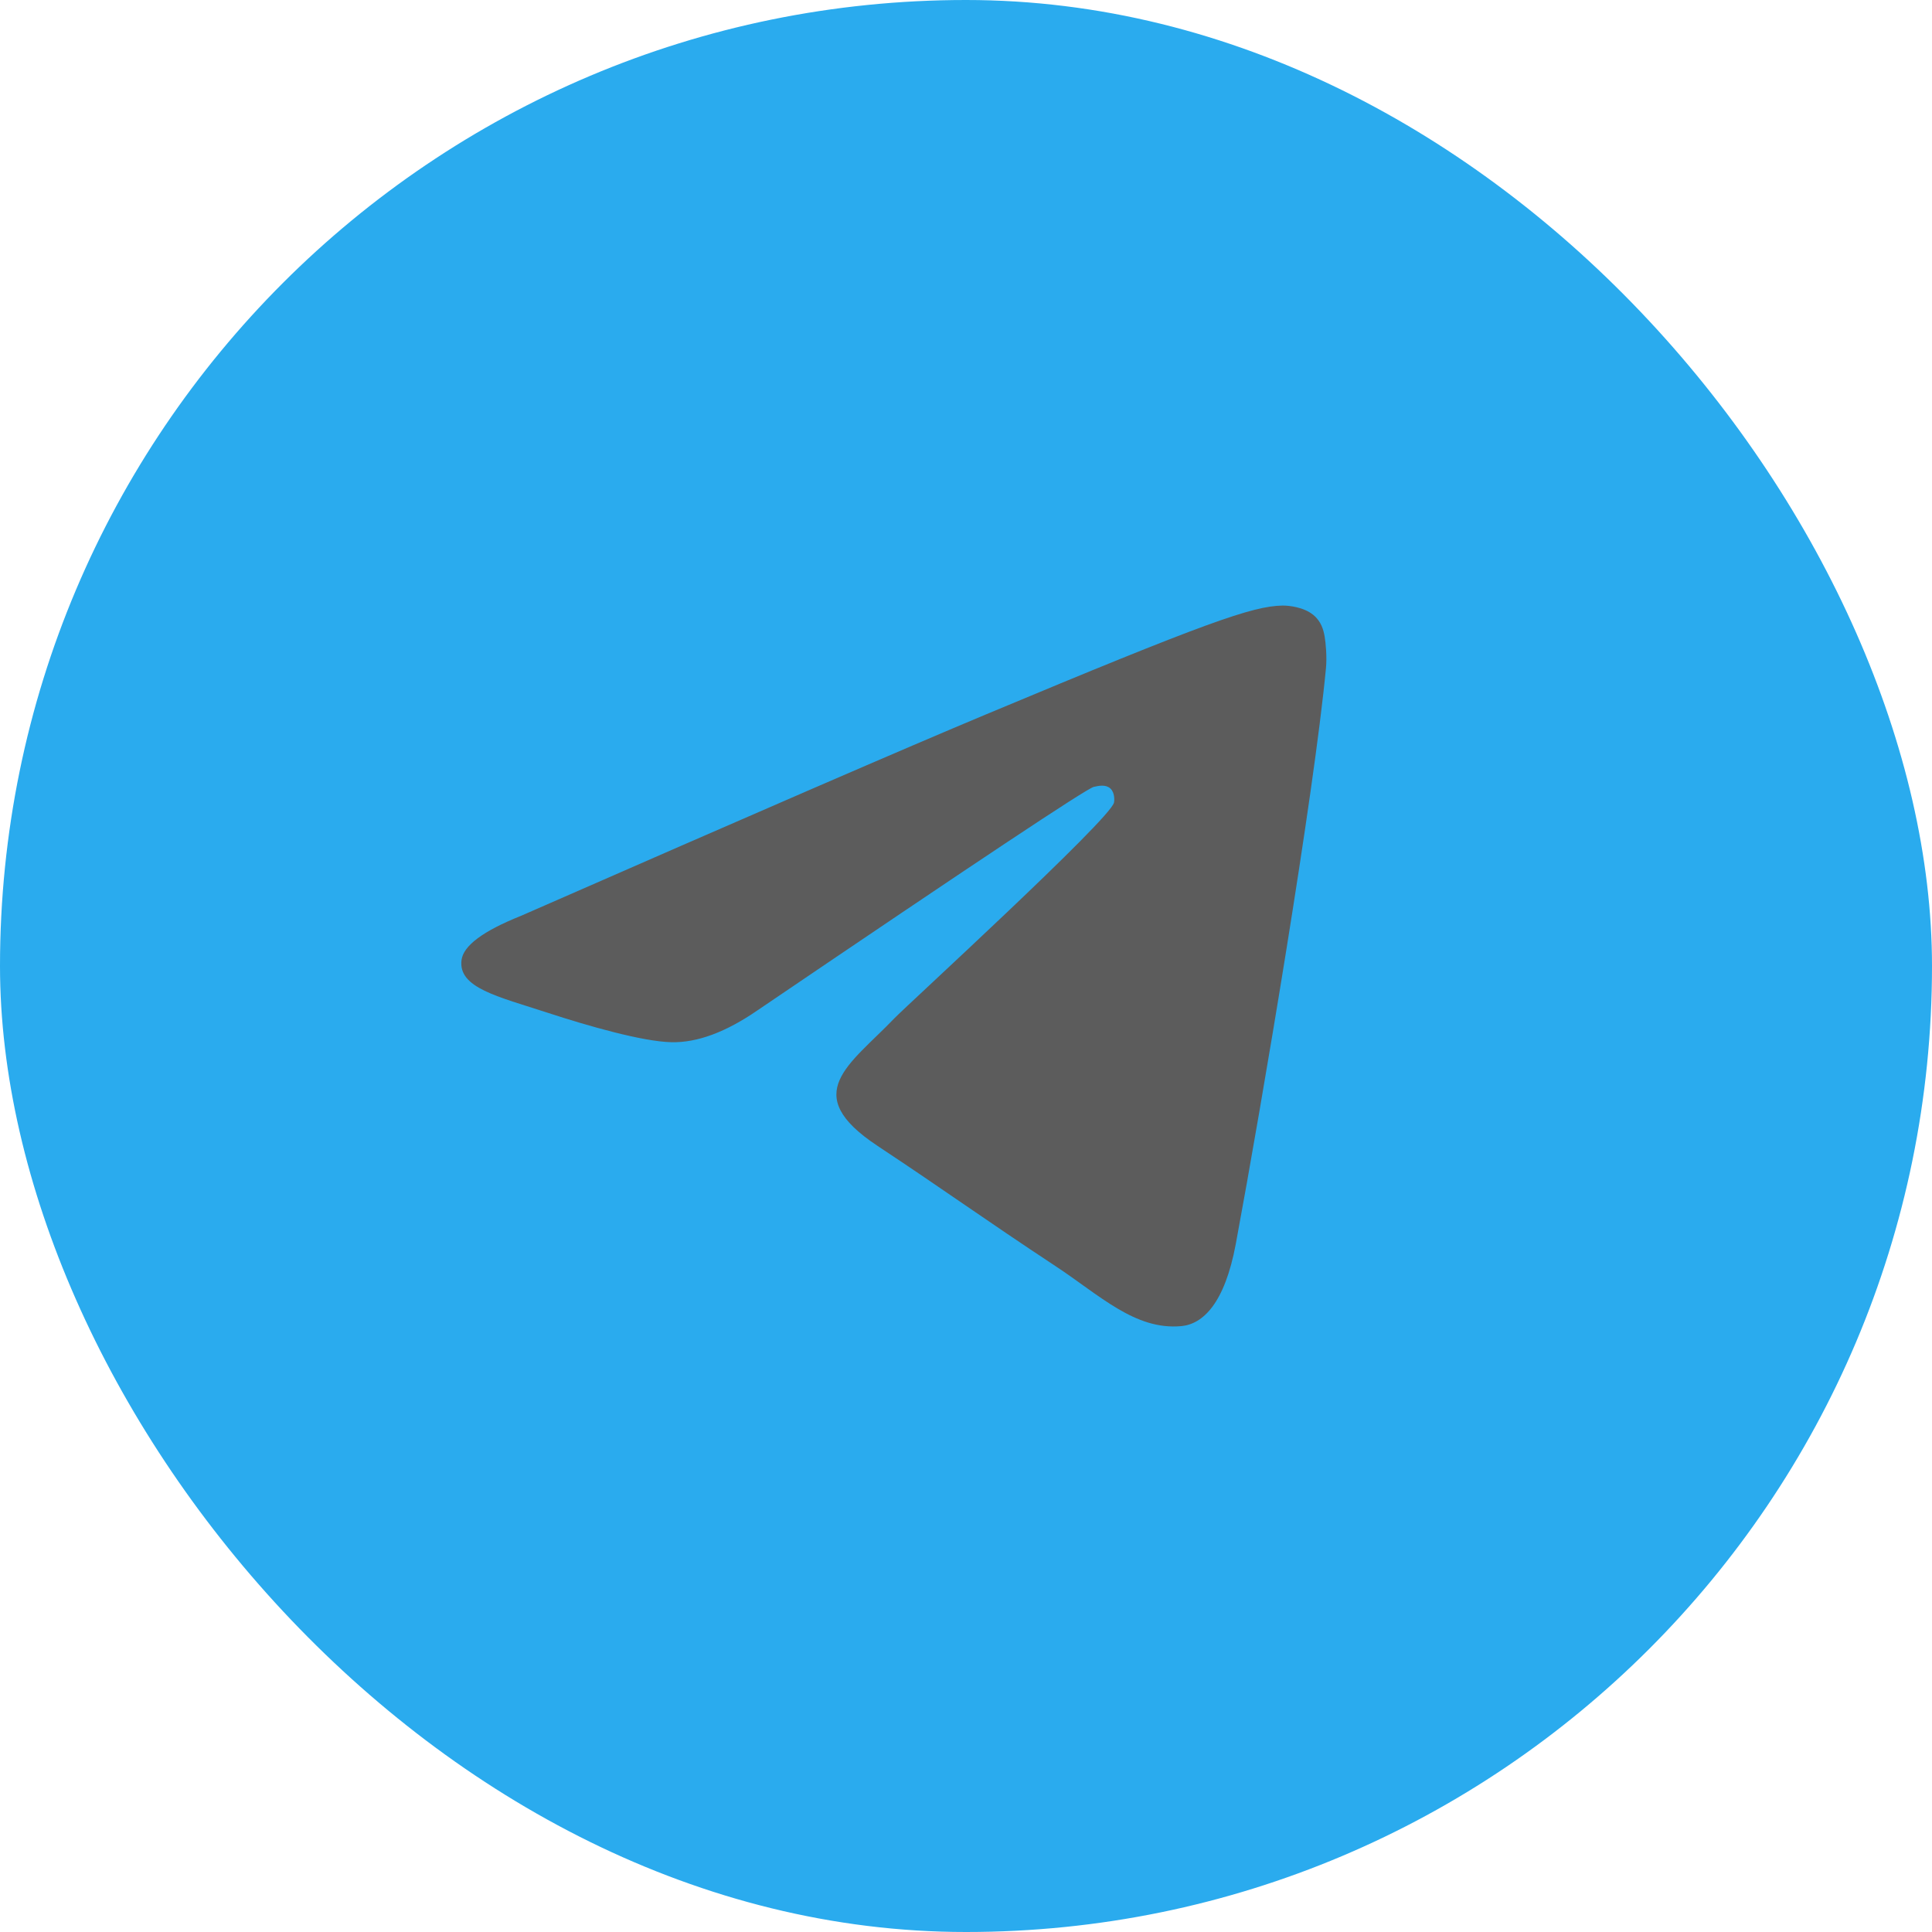
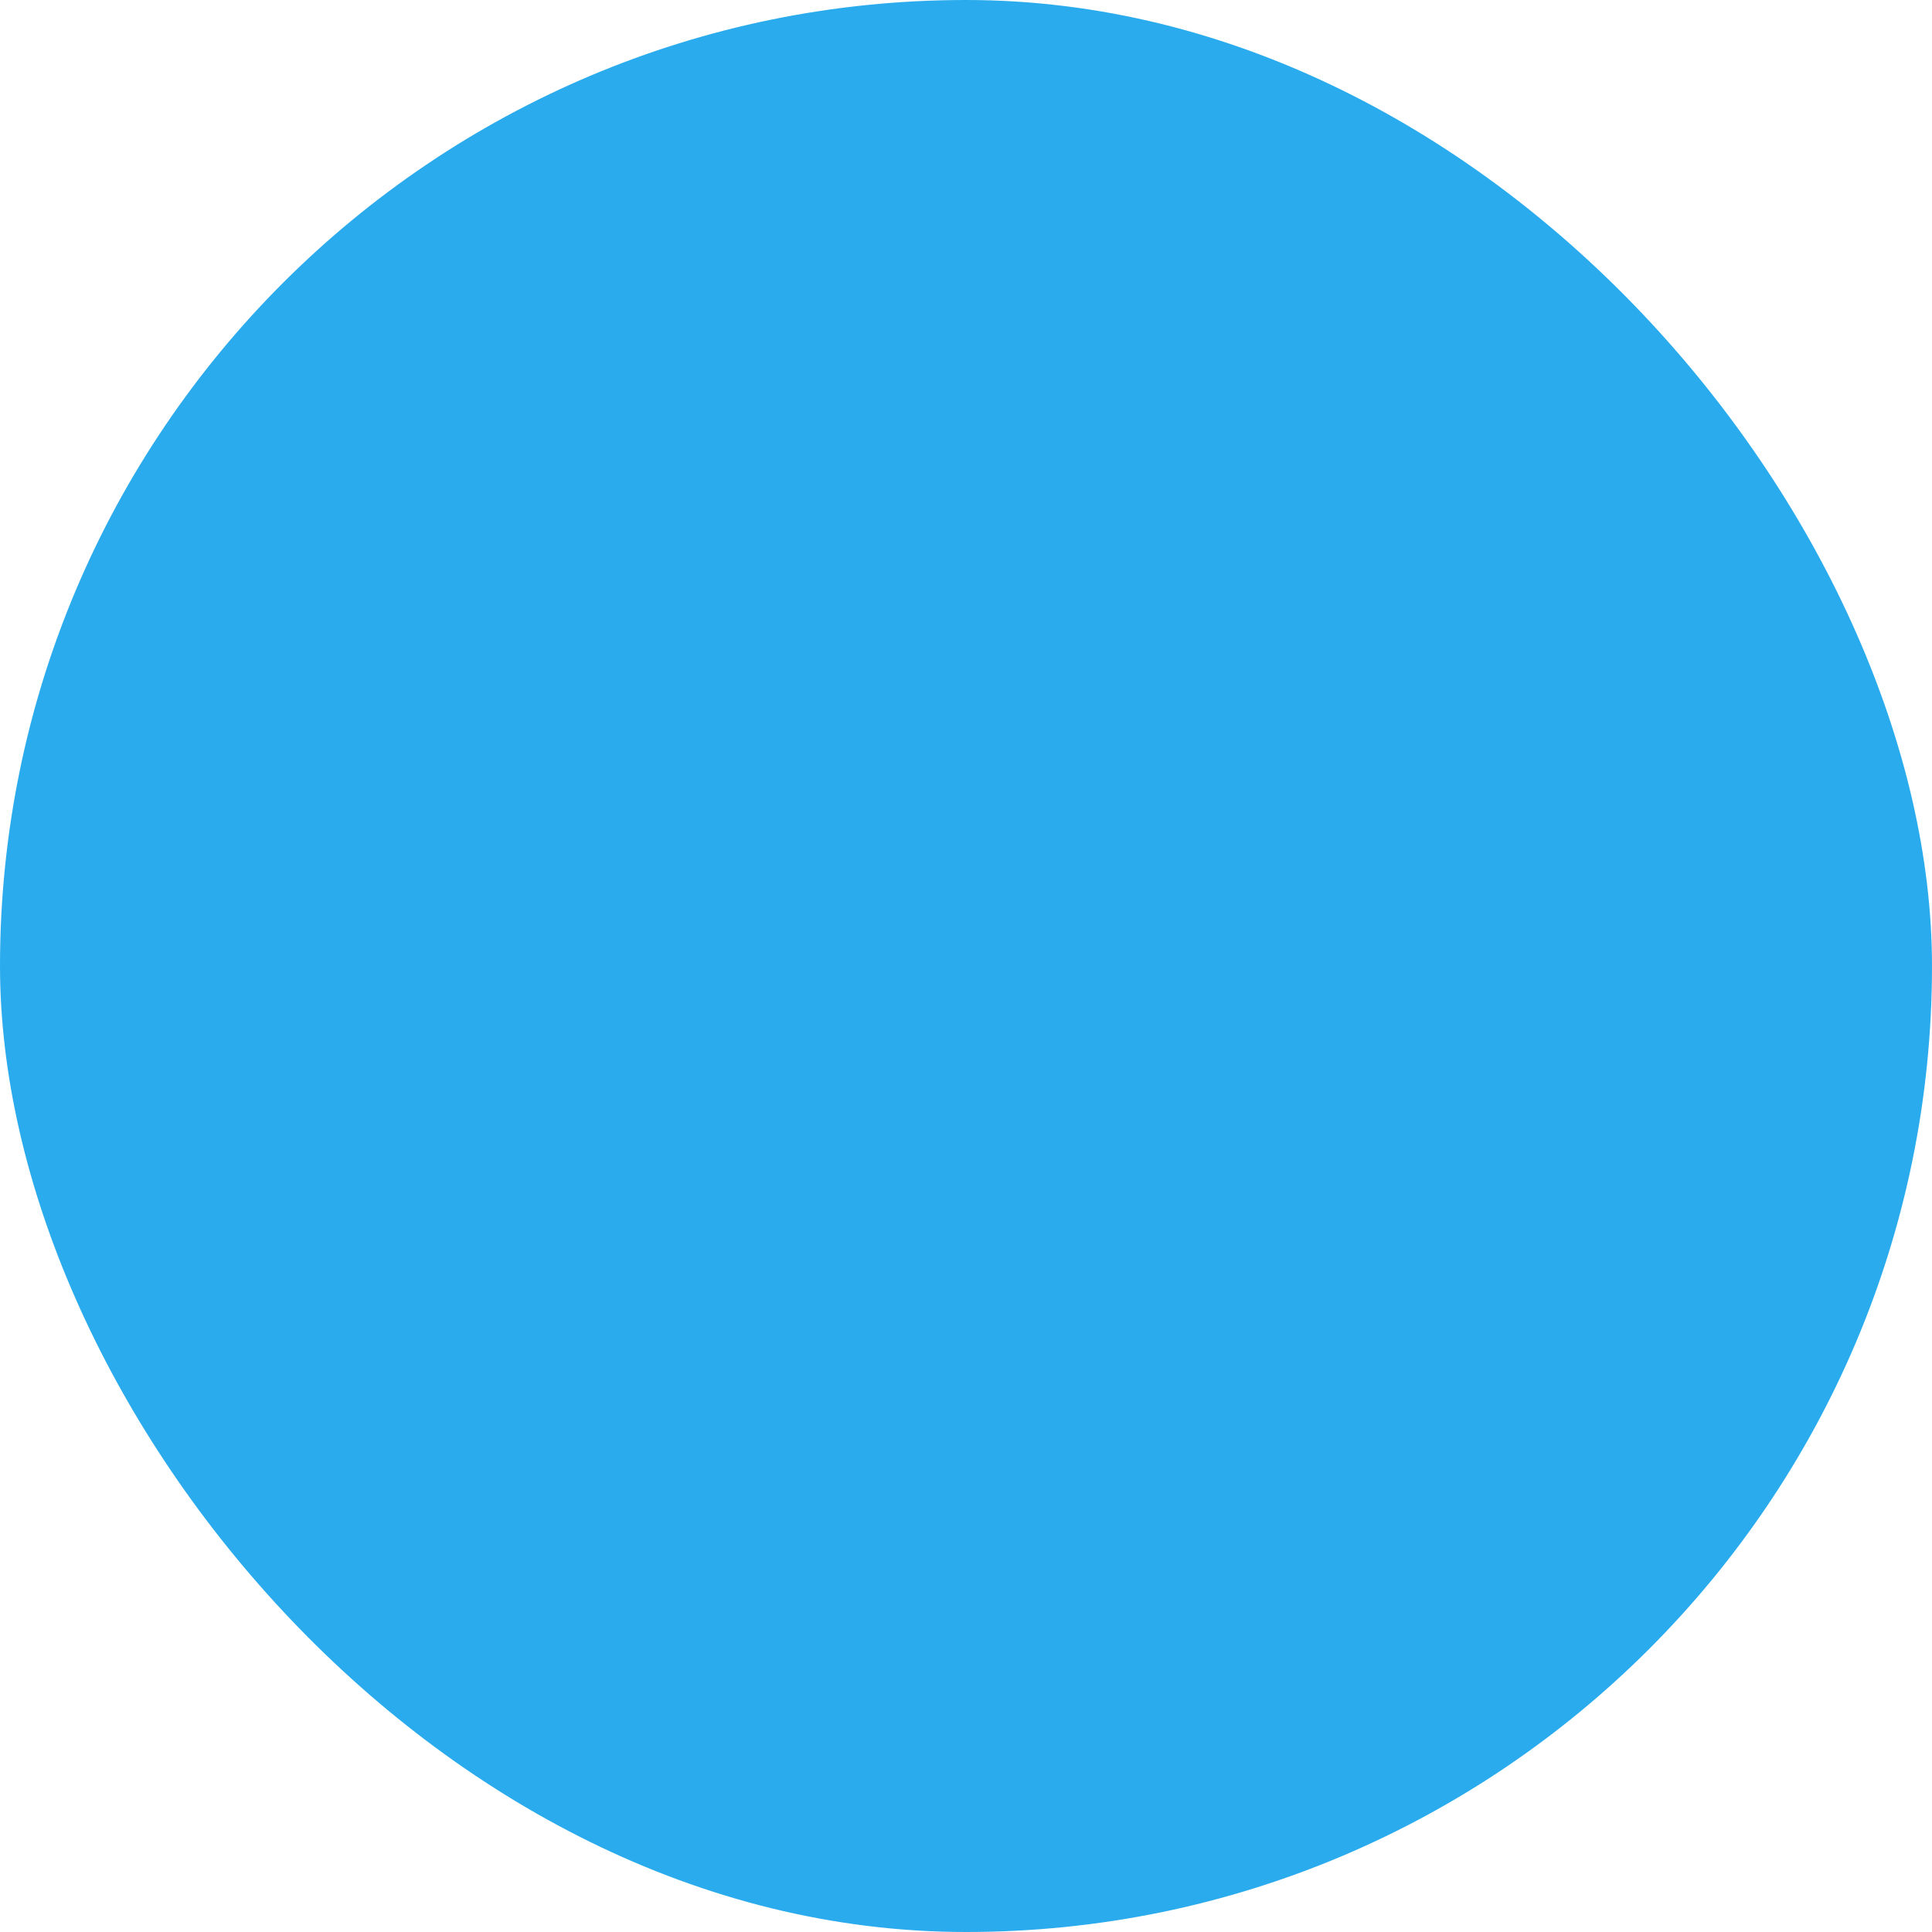
<svg xmlns="http://www.w3.org/2000/svg" width="25" height="25" viewBox="0 0 25 25" fill="none">
  <rect width="25" height="25" rx="12.5" fill="#2AABEE" />
-   <path fill-rule="evenodd" clip-rule="evenodd" d="M6.739 11.852C9.744 10.535 11.747 9.667 12.75 9.248C15.612 8.051 16.207 7.843 16.595 7.836C16.68 7.835 16.871 7.856 16.994 7.957C17.099 8.042 17.127 8.157 17.141 8.237C17.155 8.318 17.172 8.502 17.158 8.645C17.003 10.284 16.332 14.261 15.991 16.097C15.846 16.874 15.562 17.134 15.286 17.16C14.688 17.215 14.233 16.762 13.653 16.38C12.746 15.782 12.233 15.409 11.353 14.826C10.335 14.152 10.995 13.781 11.575 13.175C11.727 13.017 14.364 10.604 14.415 10.386C14.421 10.358 14.427 10.256 14.367 10.202C14.307 10.149 14.218 10.167 14.154 10.182C14.063 10.202 12.614 11.166 9.806 13.071C9.395 13.355 9.022 13.494 8.688 13.486C8.32 13.479 7.612 13.277 7.086 13.105C6.44 12.894 5.927 12.783 5.972 12.424C5.995 12.238 6.251 12.047 6.739 11.852Z" fill="#5C5C5C" />
</svg>